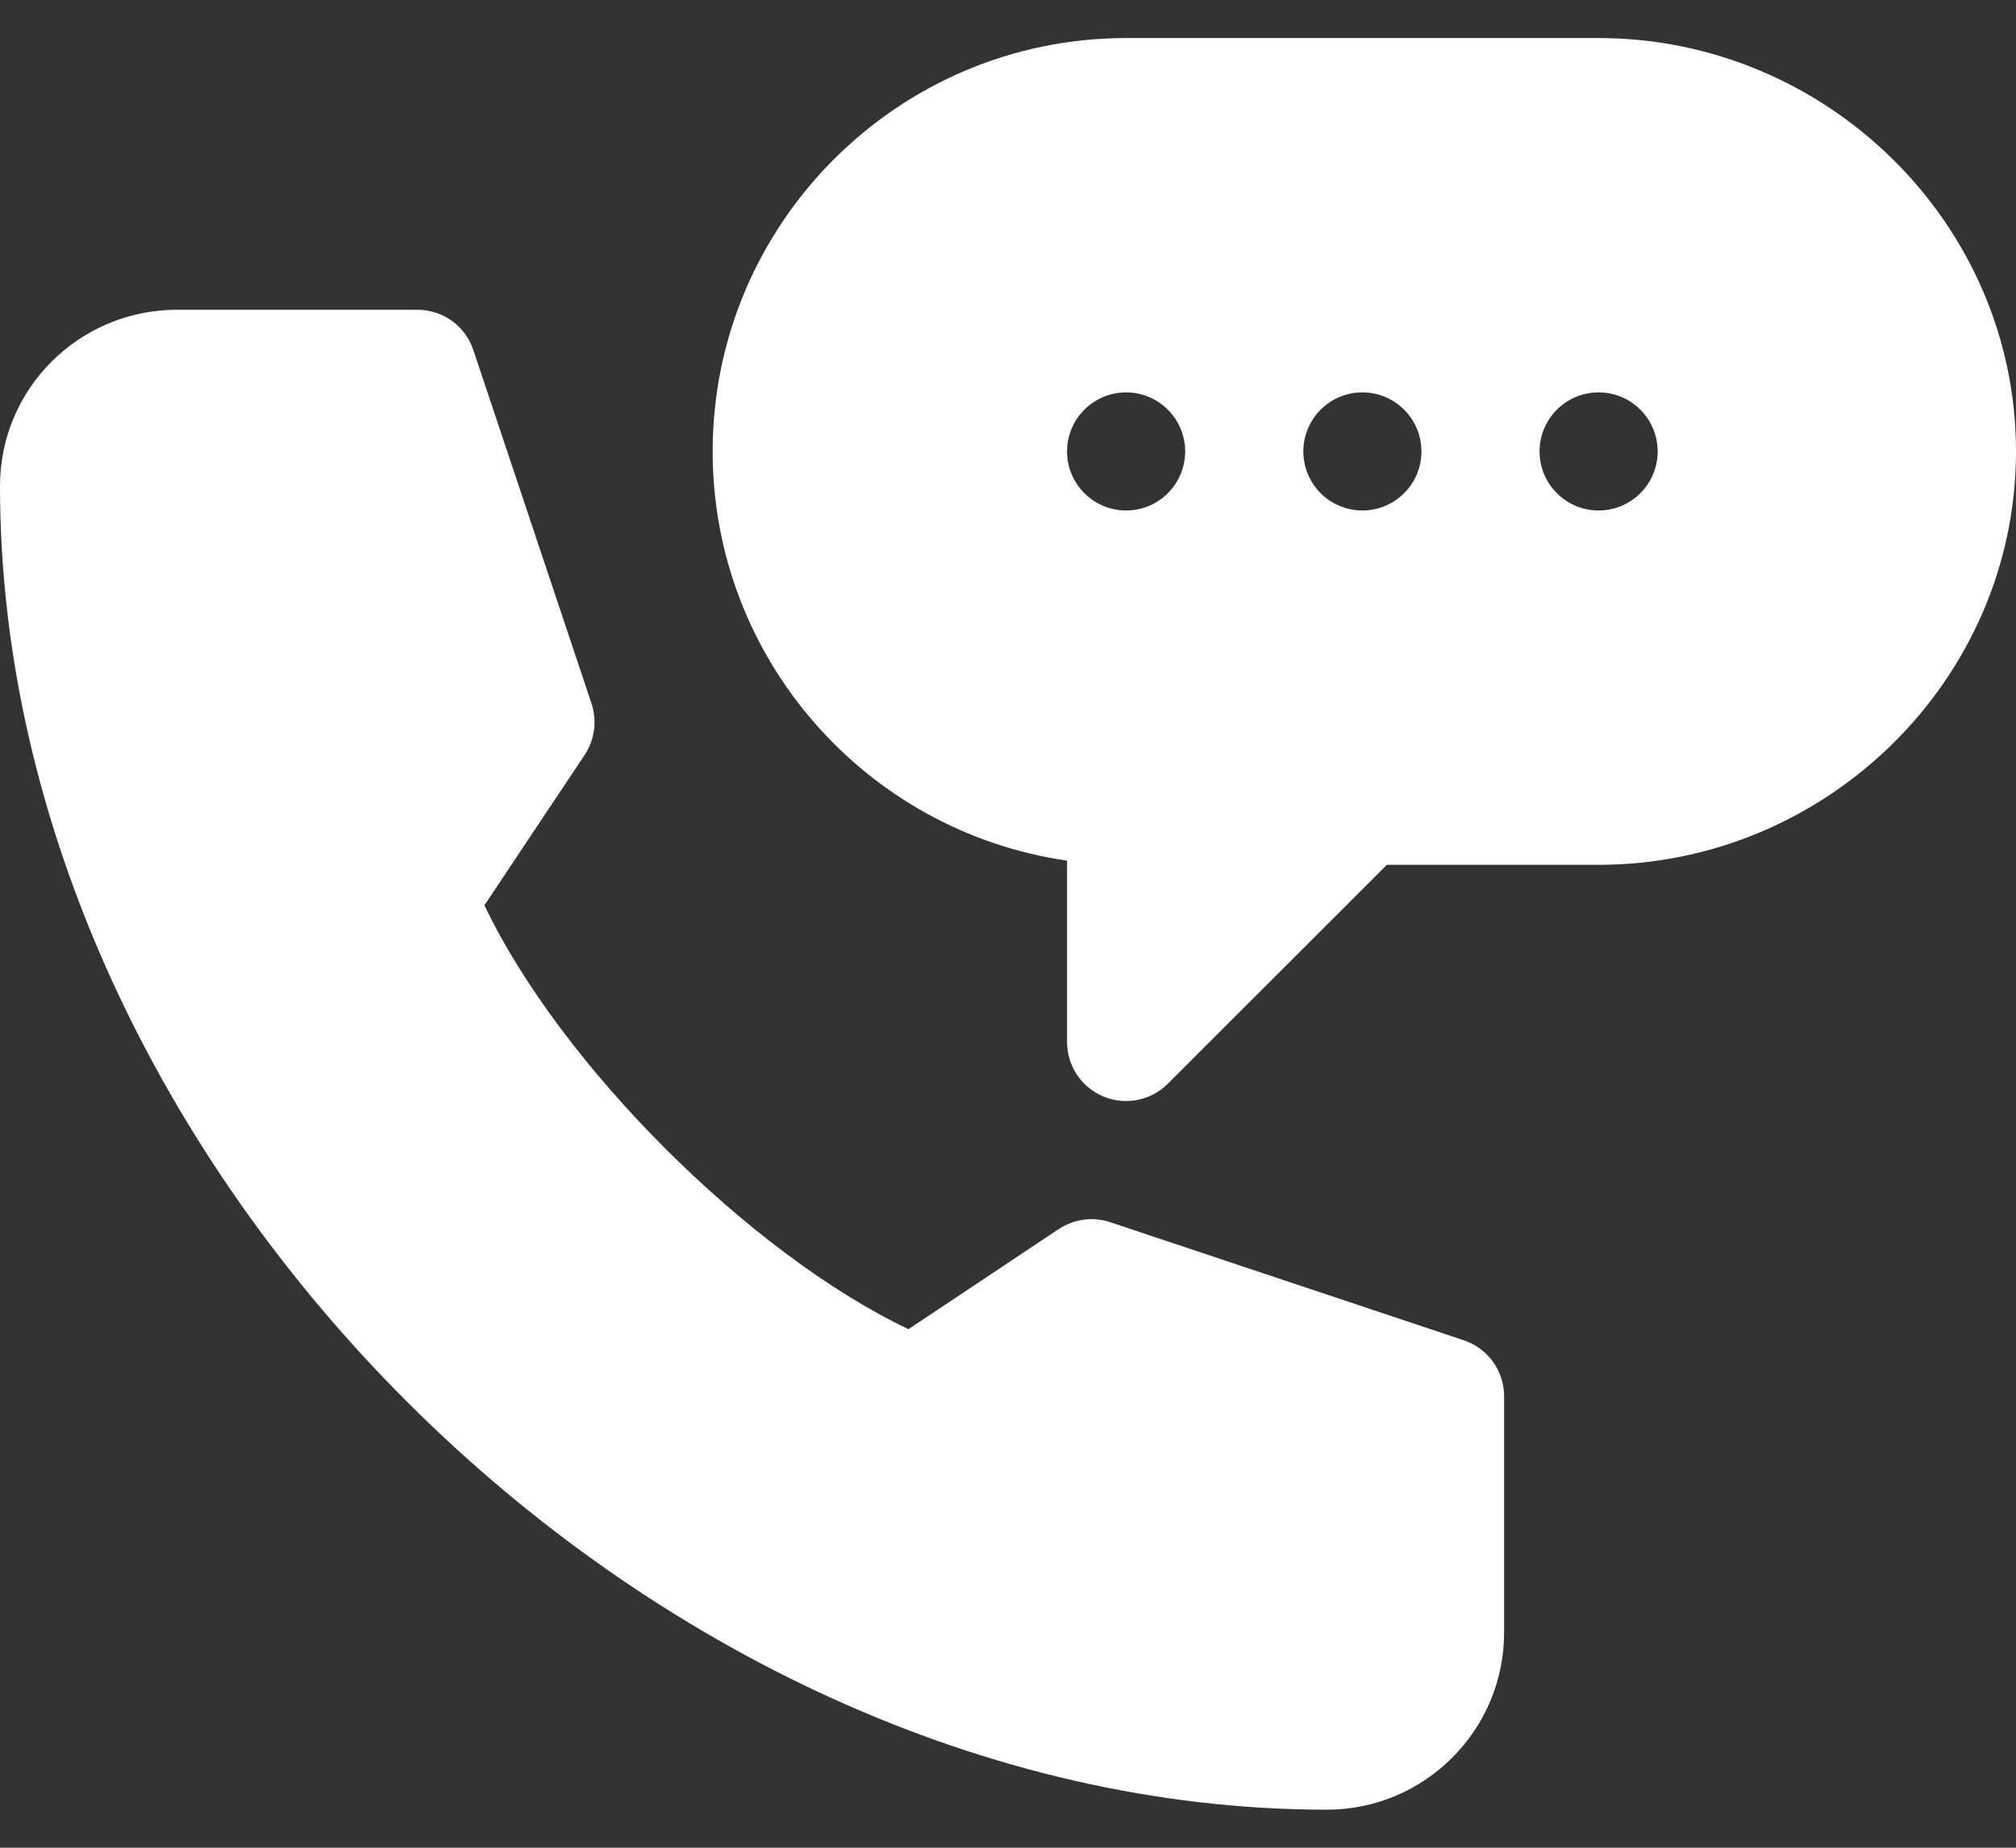
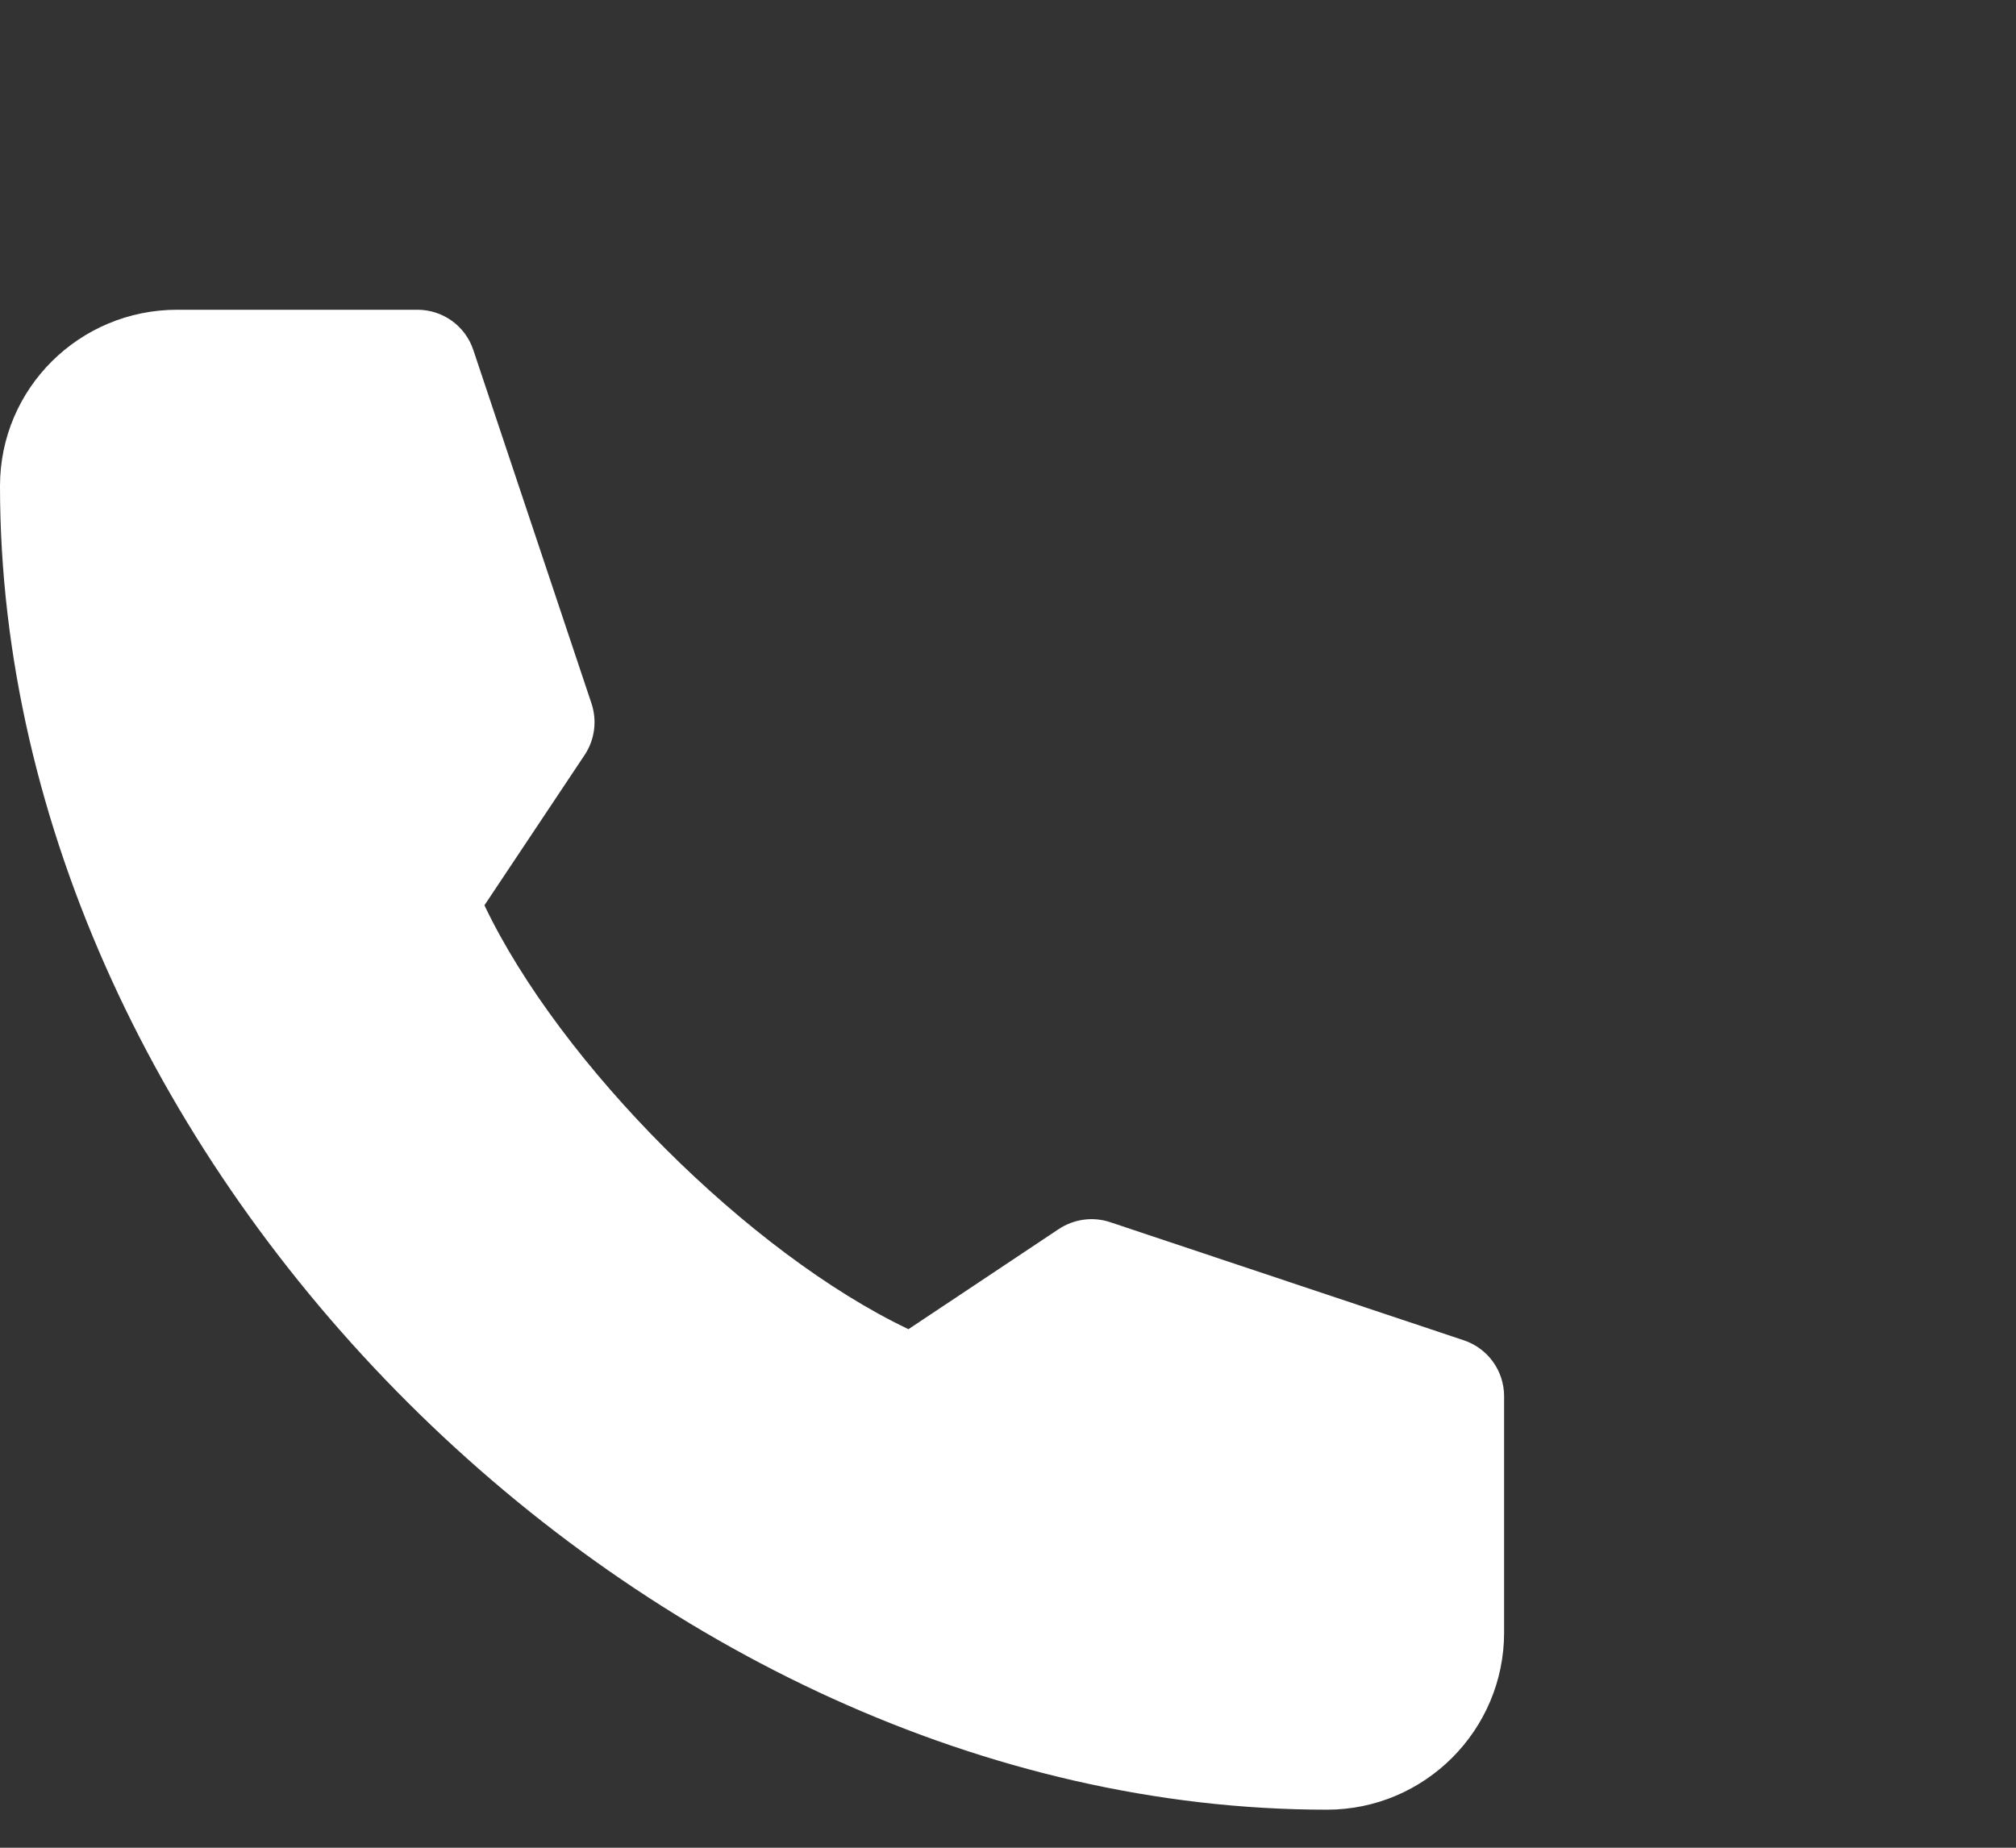
<svg xmlns="http://www.w3.org/2000/svg" width="24" height="22" viewBox="0 0 24 22" fill="none">
  <rect x="0" y="0" width="24" height="22" fill="#333333" stroke="none" />
-   <path d="M19.031 0.453H13.406C10.693 0.453 8.484 2.661 8.484 5.375C8.484 7.85 10.321 9.905 12.703 10.247V12.406C12.703 12.691 12.874 12.947 13.137 13.056C13.396 13.164 13.701 13.106 13.903 12.903L16.51 10.297H19.031C21.745 10.297 24 8.089 24 5.375C24 2.661 21.745 0.453 19.031 0.453ZM13.406 6.078C13.018 6.078 12.703 5.763 12.703 5.375C12.703 4.987 13.018 4.672 13.406 4.672C13.795 4.672 14.109 4.987 14.109 5.375C14.109 5.763 13.795 6.078 13.406 6.078ZM16.219 6.078C15.83 6.078 15.516 5.763 15.516 5.375C15.516 4.987 15.83 4.672 16.219 4.672C16.607 4.672 16.922 4.987 16.922 5.375C16.922 5.763 16.607 6.078 16.219 6.078ZM19.031 6.078C18.643 6.078 18.328 5.763 18.328 5.375C18.328 4.987 18.643 4.672 19.031 4.672C19.42 4.672 19.734 4.987 19.734 5.375C19.734 5.763 19.42 6.078 19.031 6.078Z" fill="white" />
  <path d="M15.797 21.547C16.96 21.547 17.906 20.601 17.906 19.438V16.625C17.906 16.322 17.713 16.054 17.426 15.958L13.217 14.552C13.011 14.483 12.786 14.514 12.604 14.634L10.815 15.826C8.92 14.923 6.671 12.674 5.767 10.779L6.96 8.989C7.08 8.809 7.11 8.583 7.042 8.377L5.635 4.168C5.54 3.881 5.272 3.688 4.969 3.688H2.109C0.946 3.688 0 4.624 0 5.787C0 13.888 7.696 21.547 15.797 21.547Z" fill="white" />
</svg>